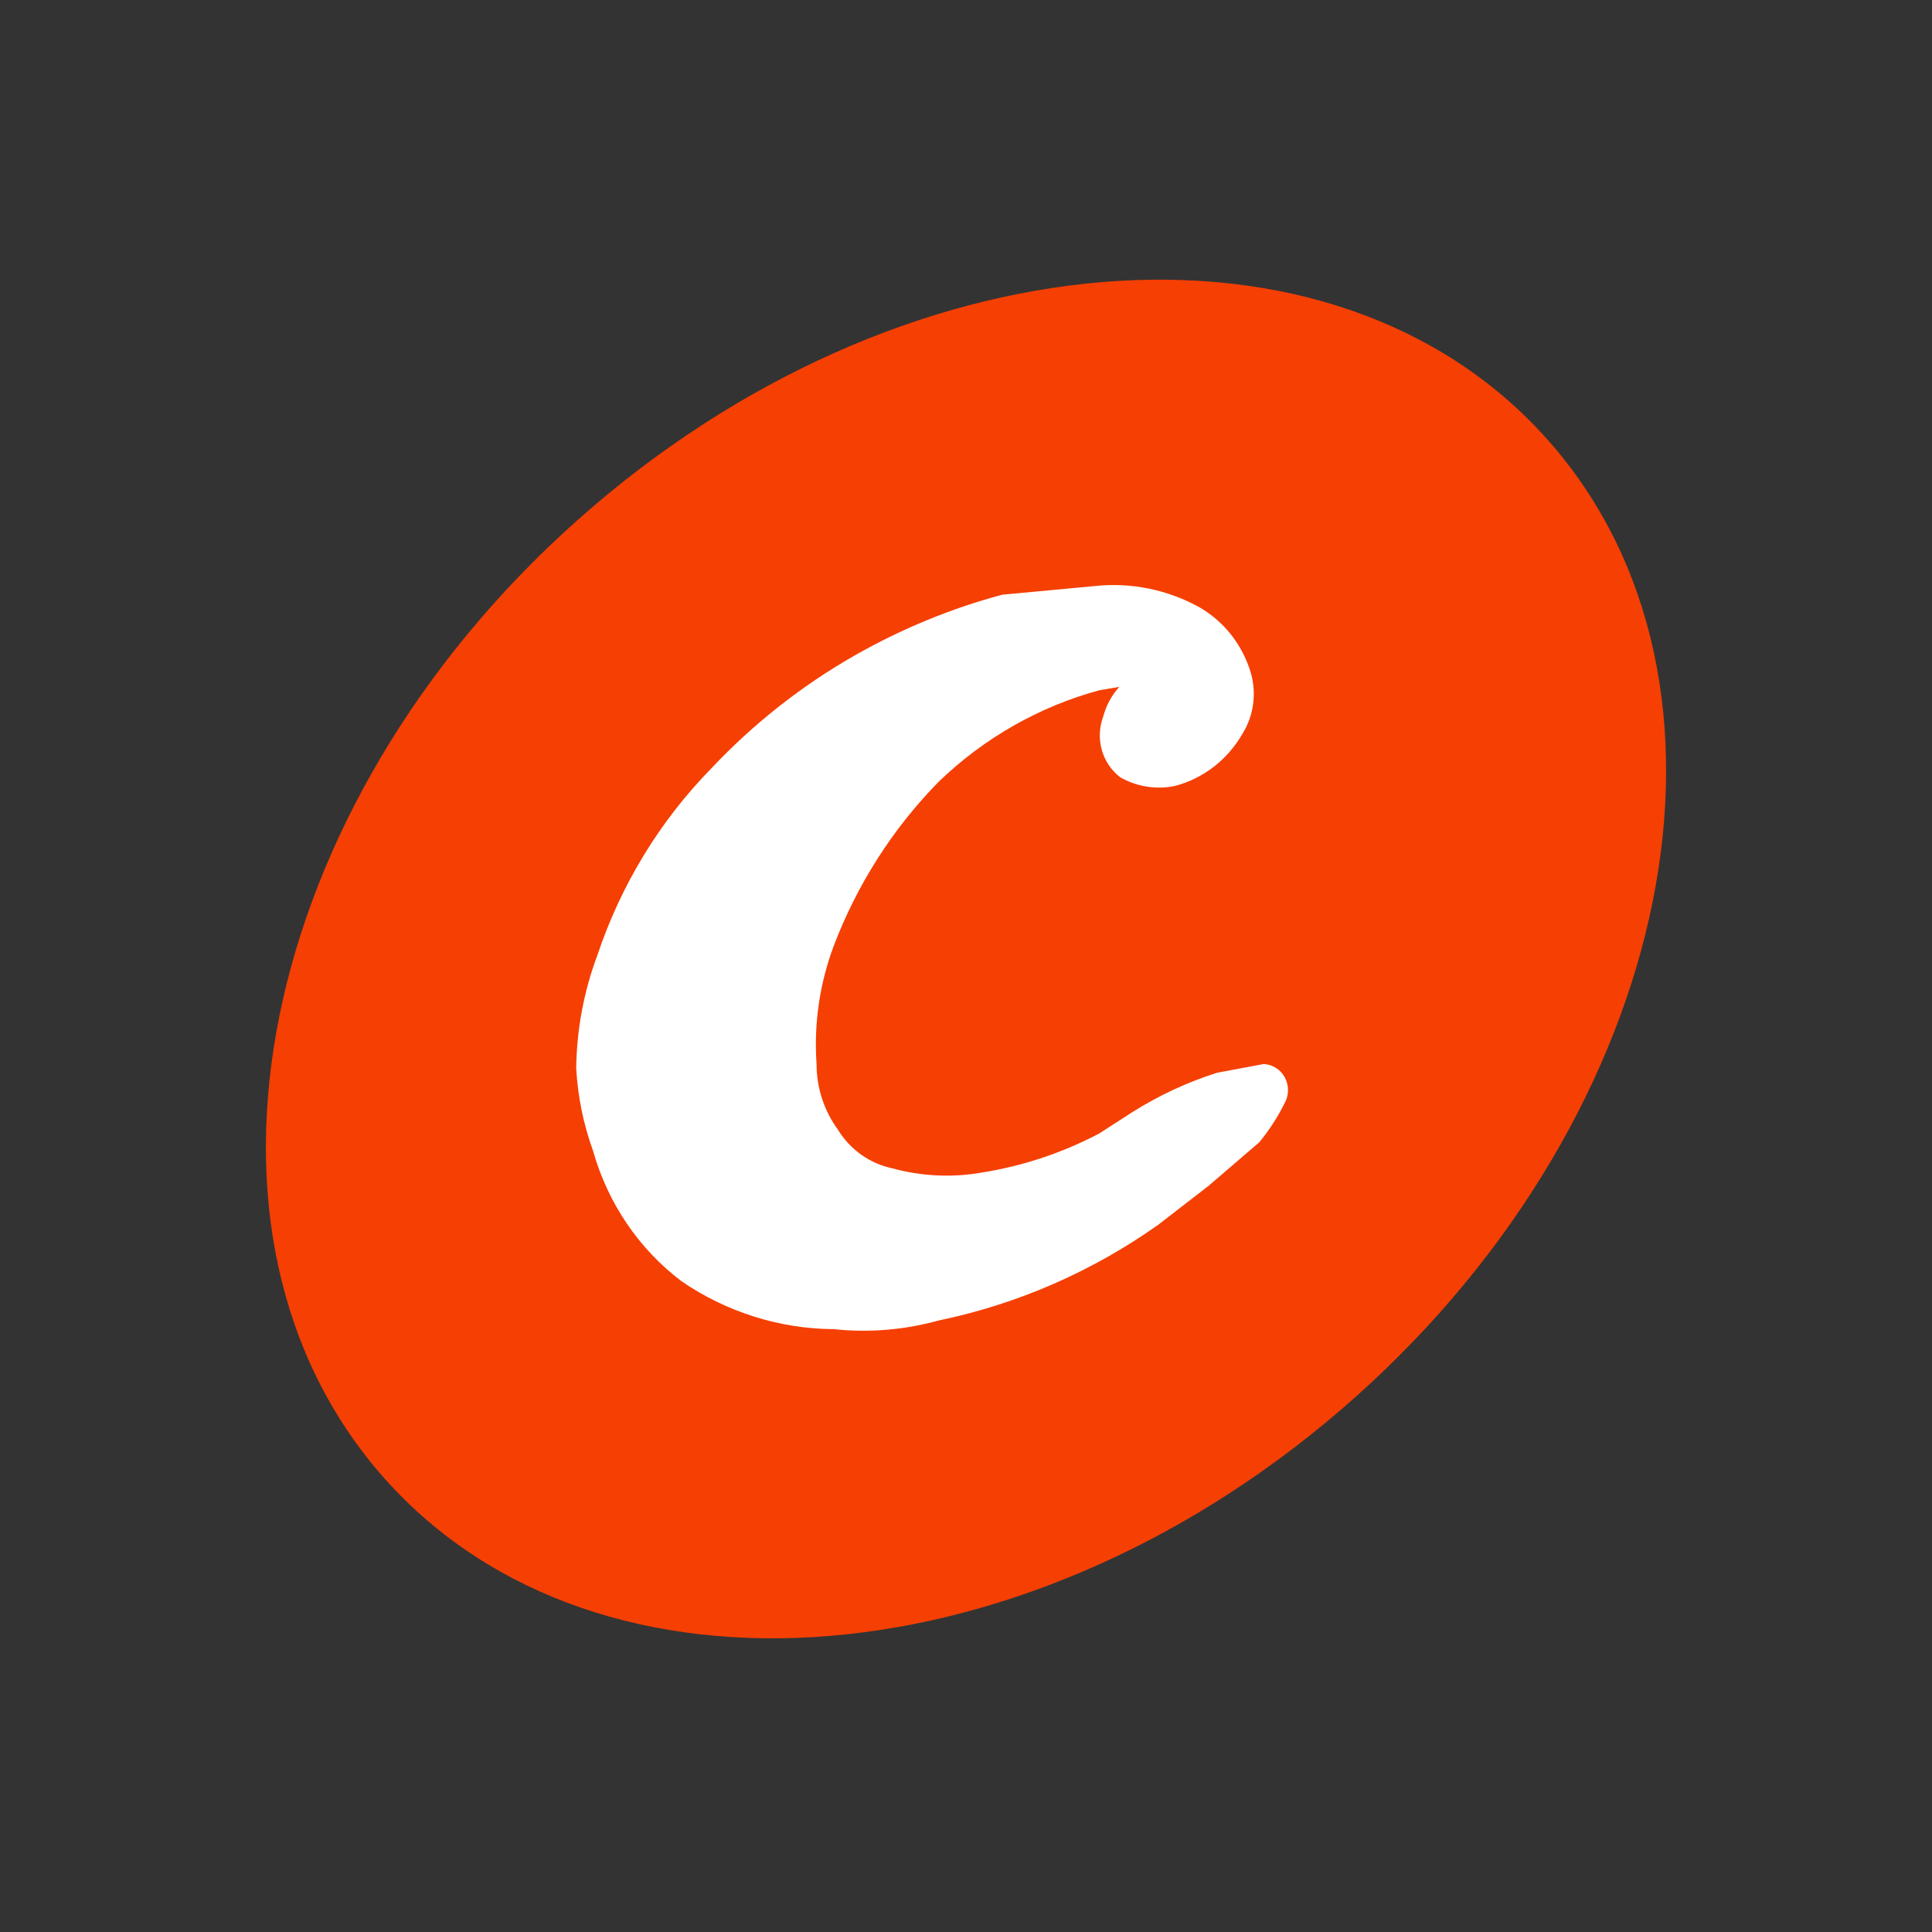
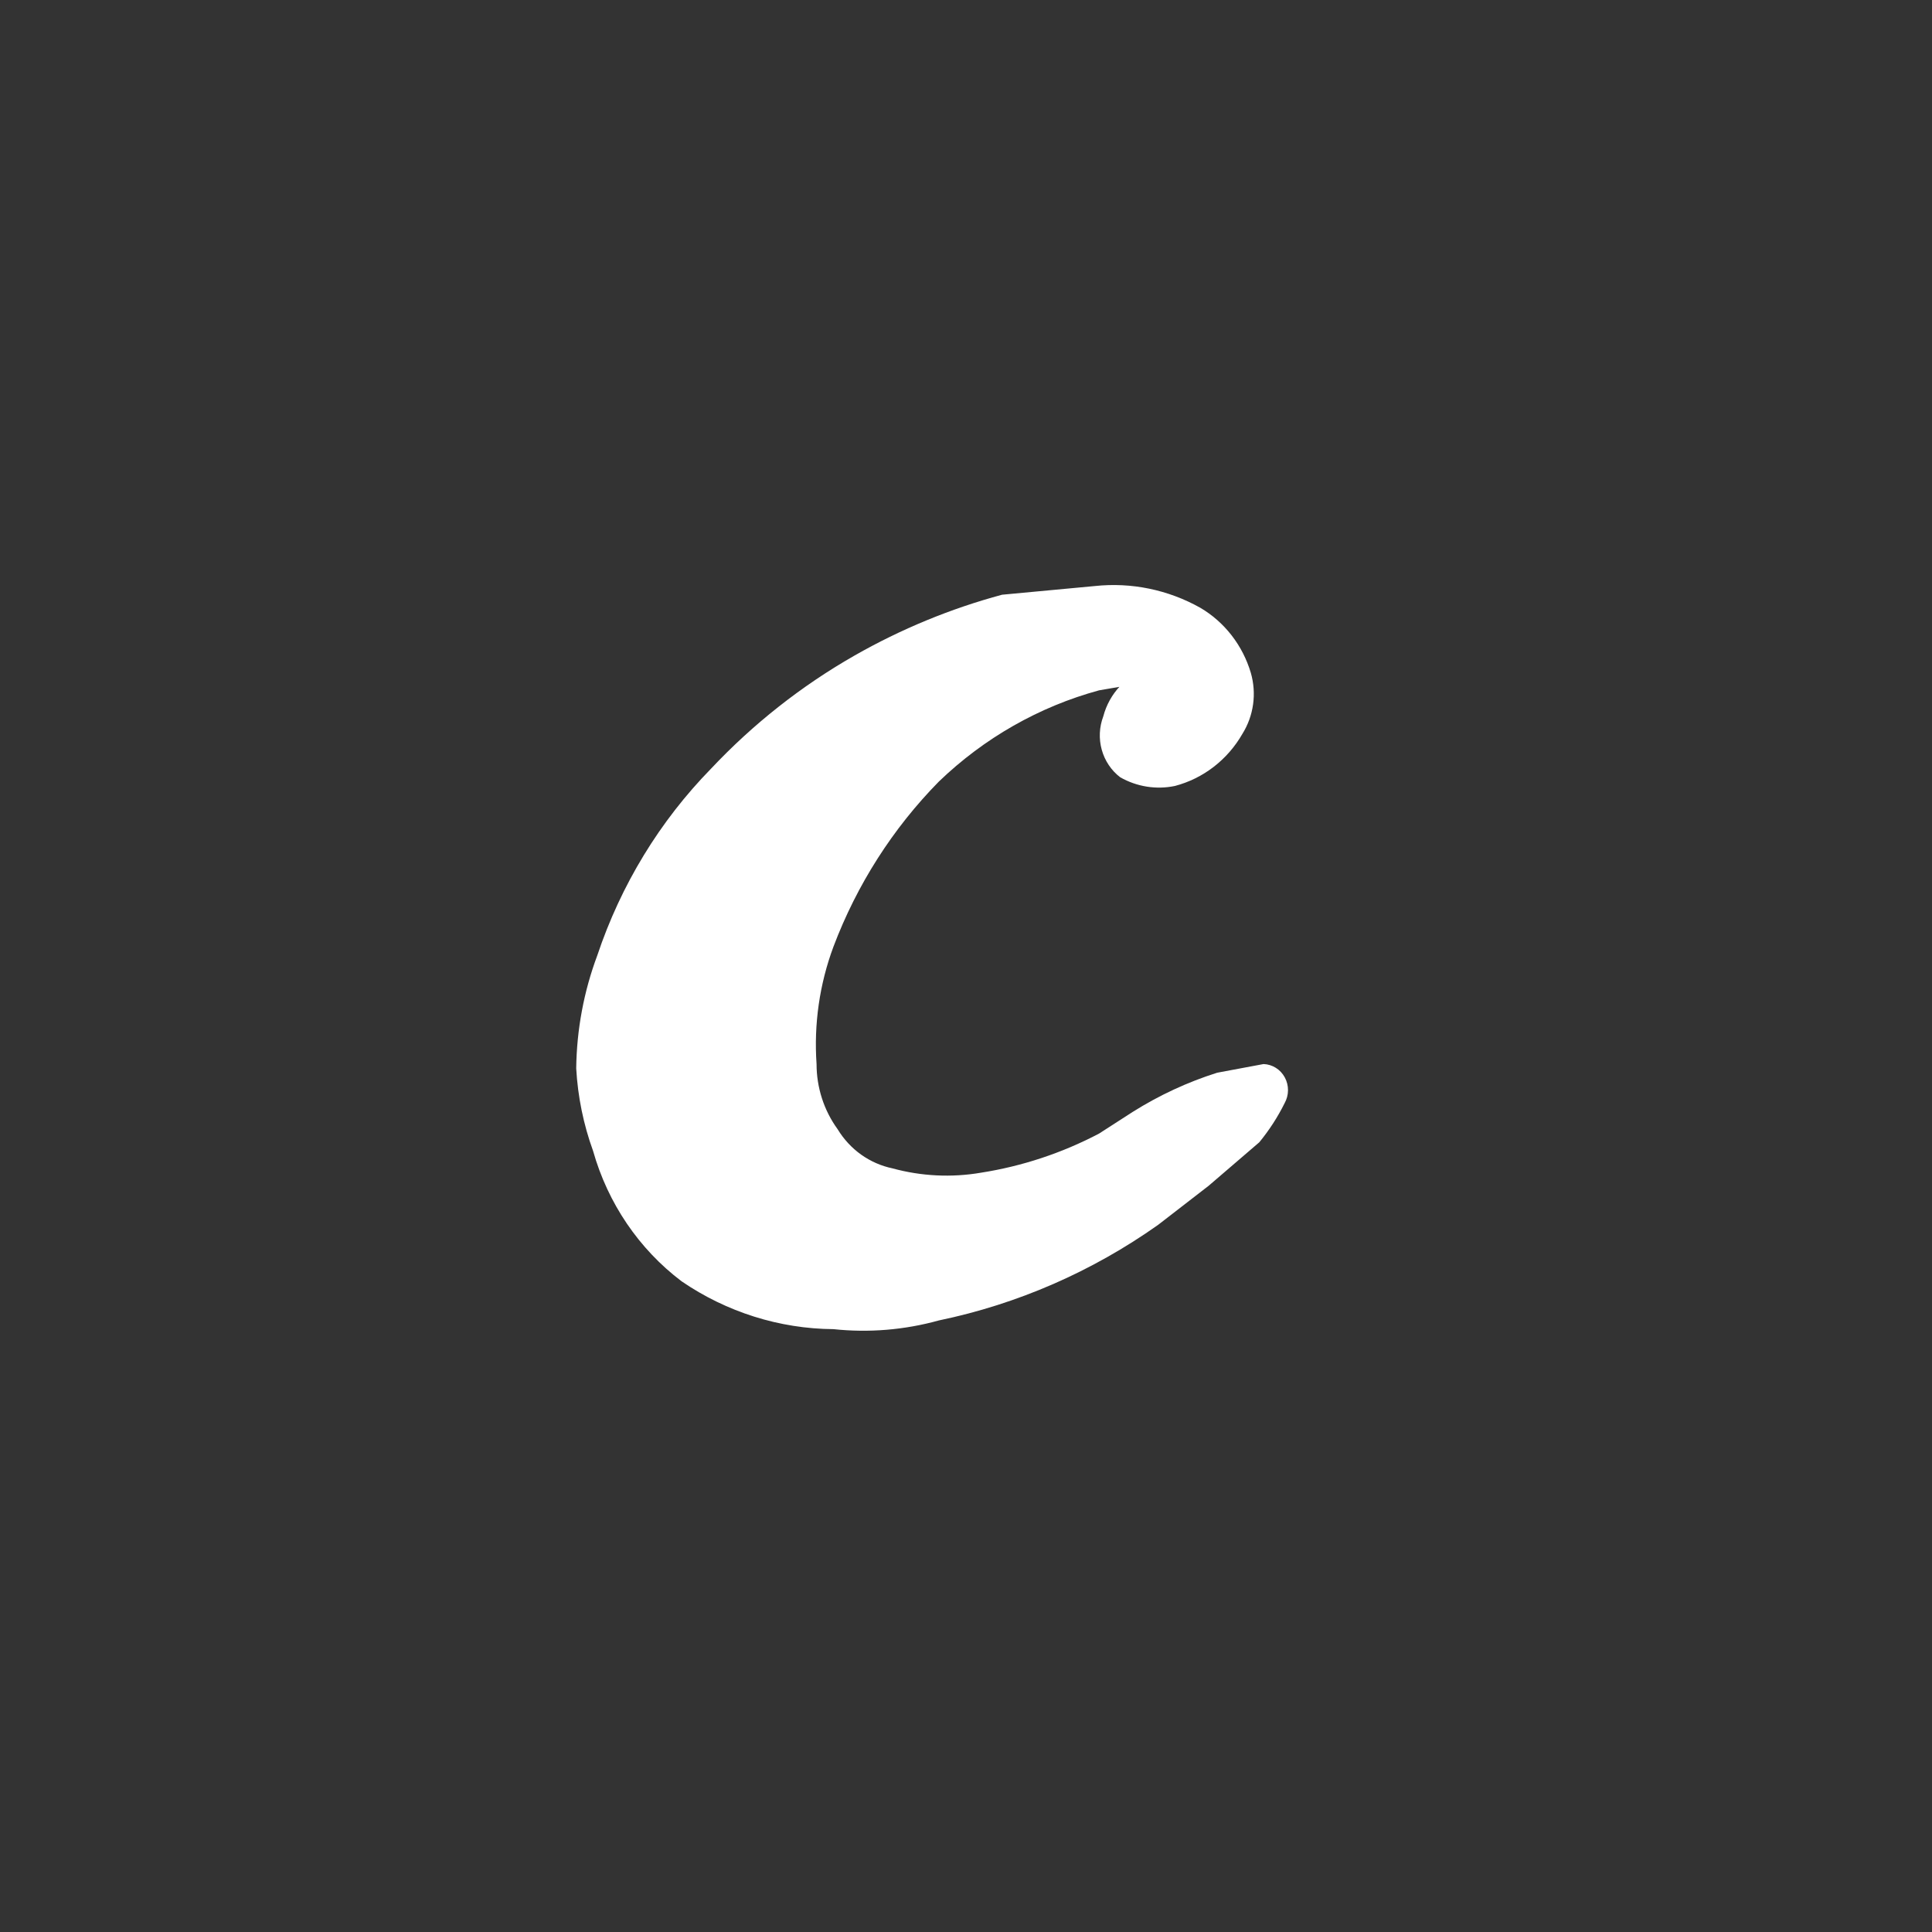
<svg xmlns="http://www.w3.org/2000/svg" width="57" height="57" viewBox="0 0 57 57" fill="none">
  <rect x="0" y="0" width="57" height="57" fill="#333333" stroke="none" />
-   <path d="M39.556 41.597C49.19 33.319 52.05 20.651 45.944 13.304C39.838 5.956 27.078 6.711 17.444 14.99C7.81 23.269 4.95 35.936 11.056 43.284C17.162 50.631 29.922 49.876 39.556 41.597Z" fill="#F63F03" />
  <path d="M33.172 20.239H33.048C32.811 20.489 32.639 20.798 32.55 21.136C32.431 21.45 32.415 21.796 32.505 22.12C32.595 22.445 32.786 22.73 33.048 22.931C33.54 23.212 34.114 23.303 34.665 23.188C35.079 23.079 35.468 22.887 35.81 22.623C36.151 22.359 36.439 22.028 36.656 21.649C36.82 21.386 36.927 21.089 36.97 20.779C37.013 20.47 36.99 20.154 36.904 19.854C36.663 19.04 36.129 18.352 35.412 17.931C34.462 17.398 33.377 17.175 32.302 17.29L29.565 17.546C28.046 17.955 26.584 18.558 25.211 19.341C23.649 20.232 22.224 21.355 20.981 22.675C19.466 24.223 18.317 26.109 17.622 28.188C17.224 29.252 17.014 30.381 17 31.521C17.047 32.354 17.214 33.175 17.498 33.957C17.934 35.5 18.852 36.852 20.11 37.803C21.438 38.711 22.995 39.202 24.589 39.214C25.632 39.325 26.686 39.238 27.699 38.957C30.017 38.476 32.218 37.517 34.168 36.137L35.66 34.983L37.153 33.701C37.444 33.347 37.695 32.96 37.9 32.547C37.964 32.432 37.999 32.301 38 32.168C38.001 32.035 37.969 31.904 37.906 31.788C37.843 31.672 37.753 31.574 37.642 31.505C37.532 31.436 37.407 31.397 37.278 31.393L35.909 31.649C35.036 31.925 34.201 32.313 33.421 32.803L32.426 33.444C31.332 34.019 30.156 34.408 28.943 34.598C28.073 34.747 27.182 34.703 26.33 34.47C25.999 34.401 25.684 34.263 25.406 34.065C25.128 33.866 24.892 33.611 24.713 33.316C24.309 32.761 24.091 32.086 24.091 31.393C24.009 30.215 24.179 29.034 24.589 27.931C25.281 26.1 26.341 24.44 27.699 23.059C29.035 21.773 30.659 20.848 32.426 20.367L33.172 20.239Z" fill="white" />
</svg>